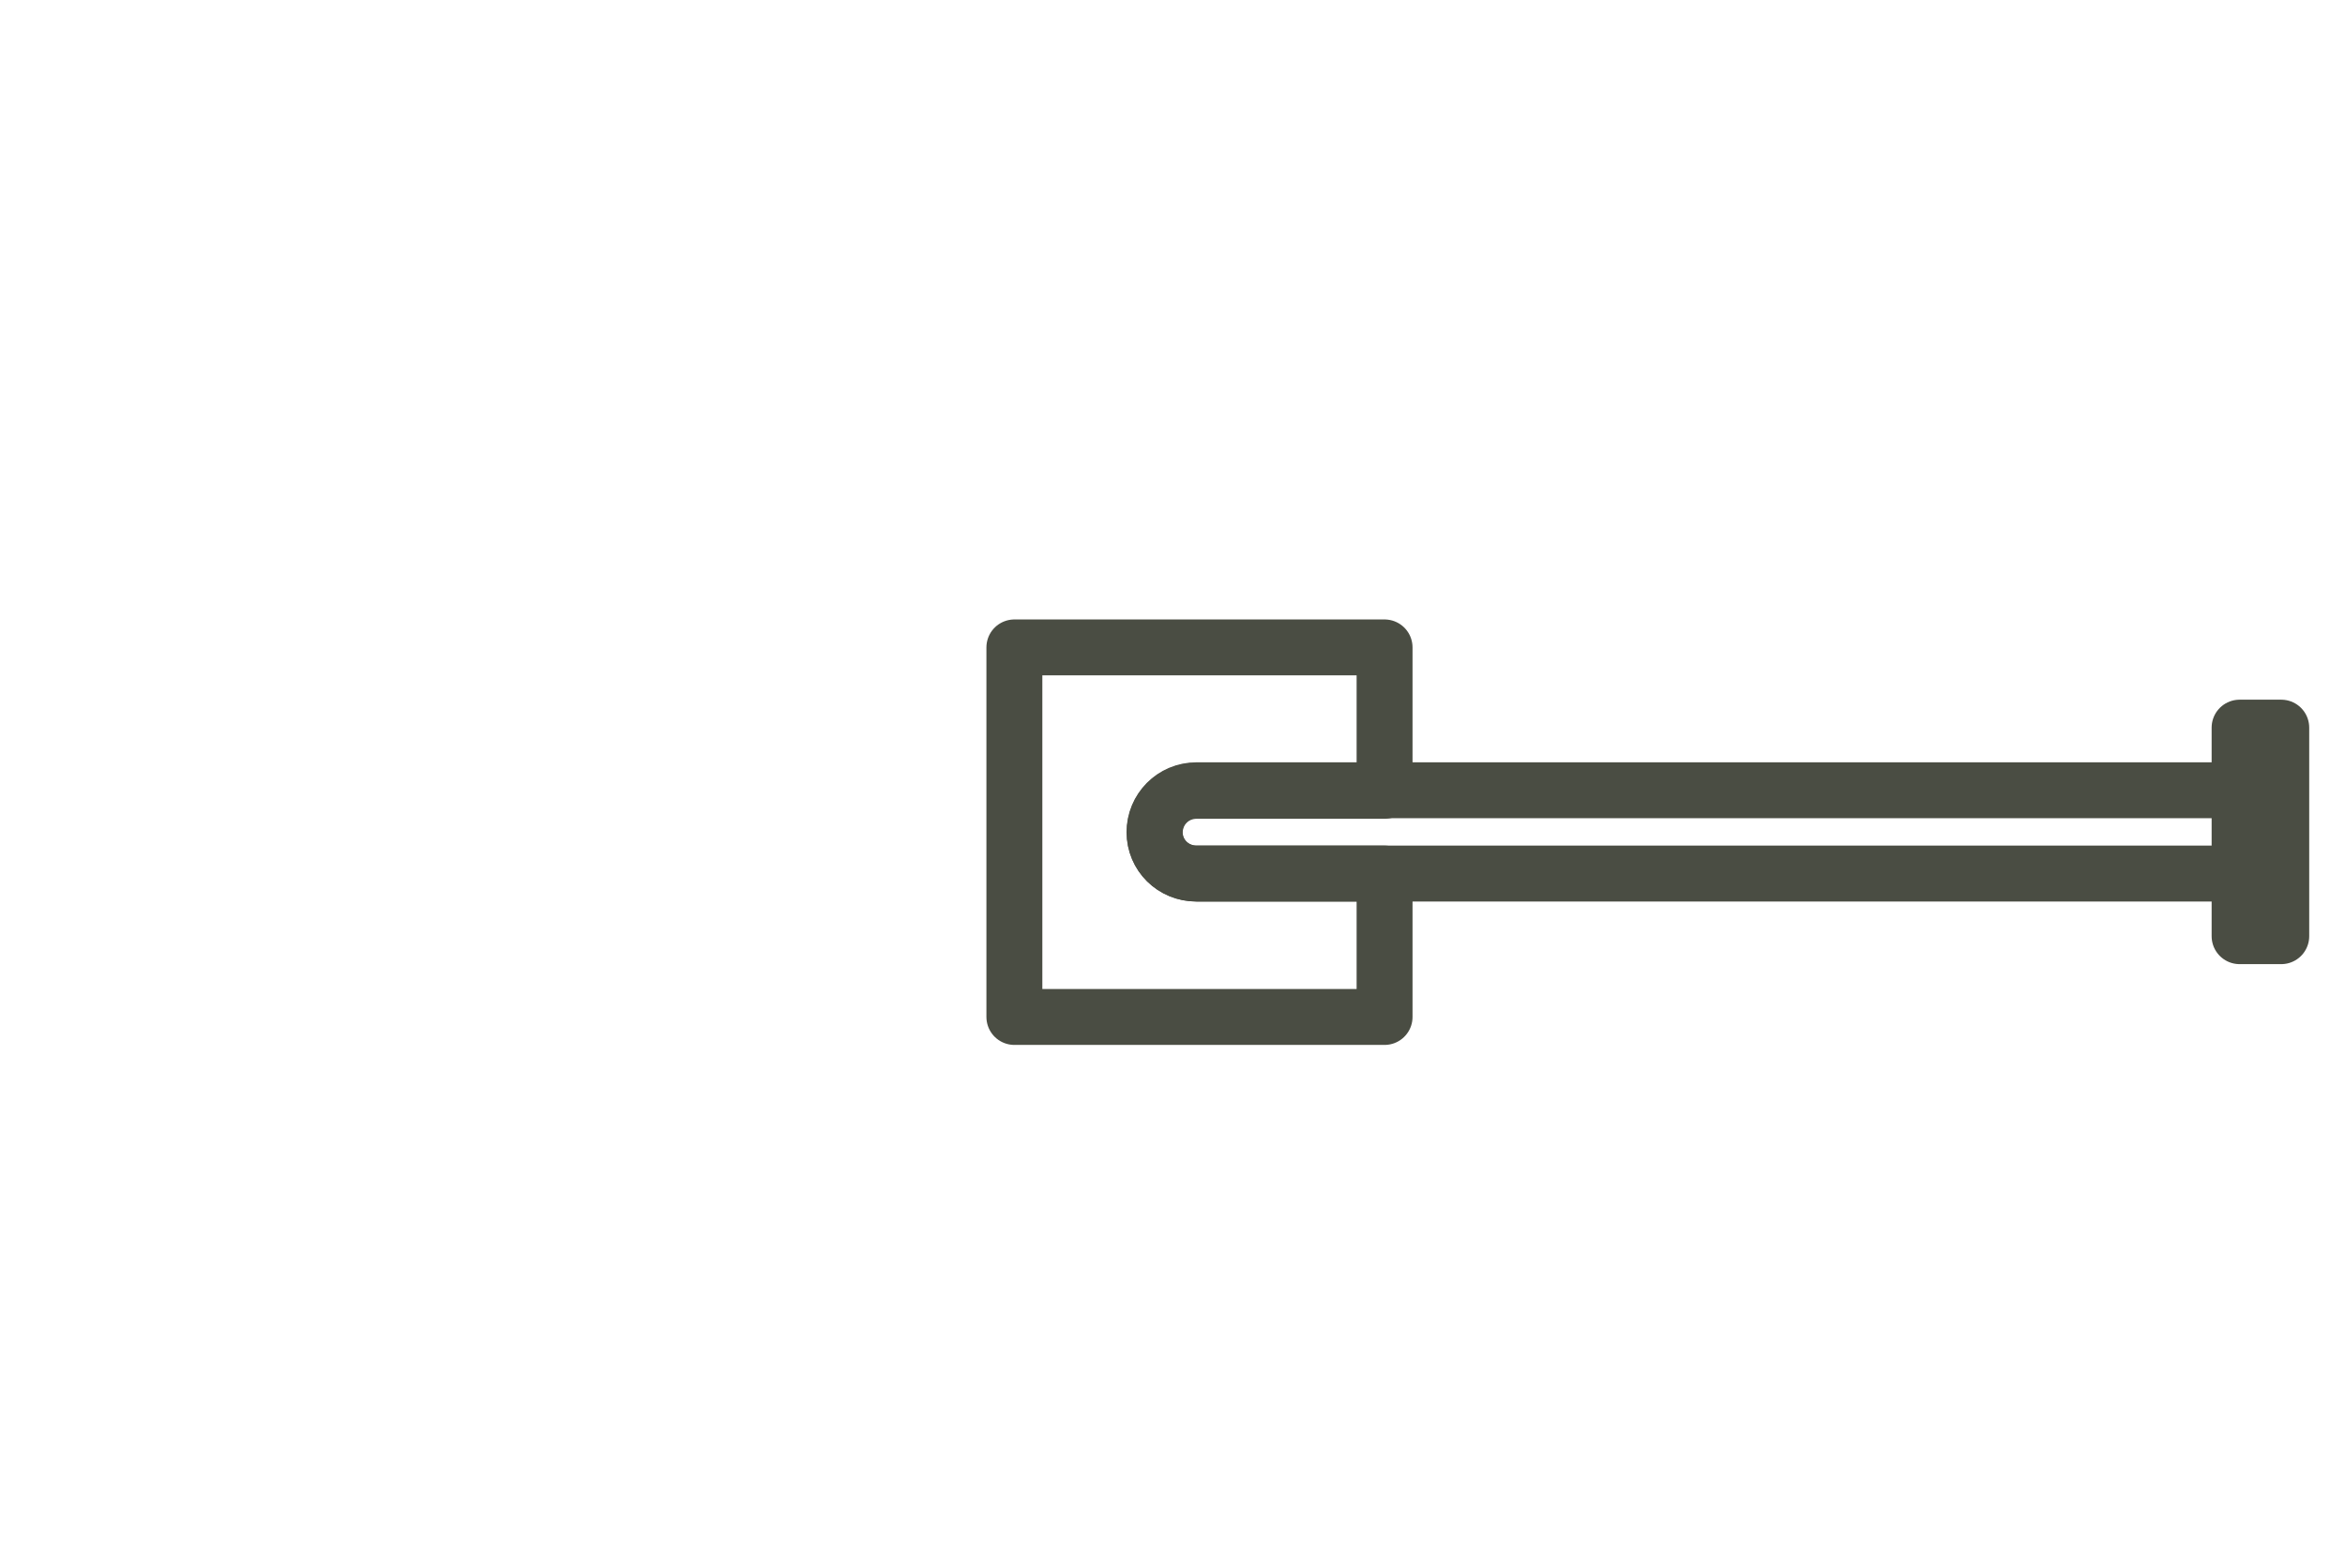
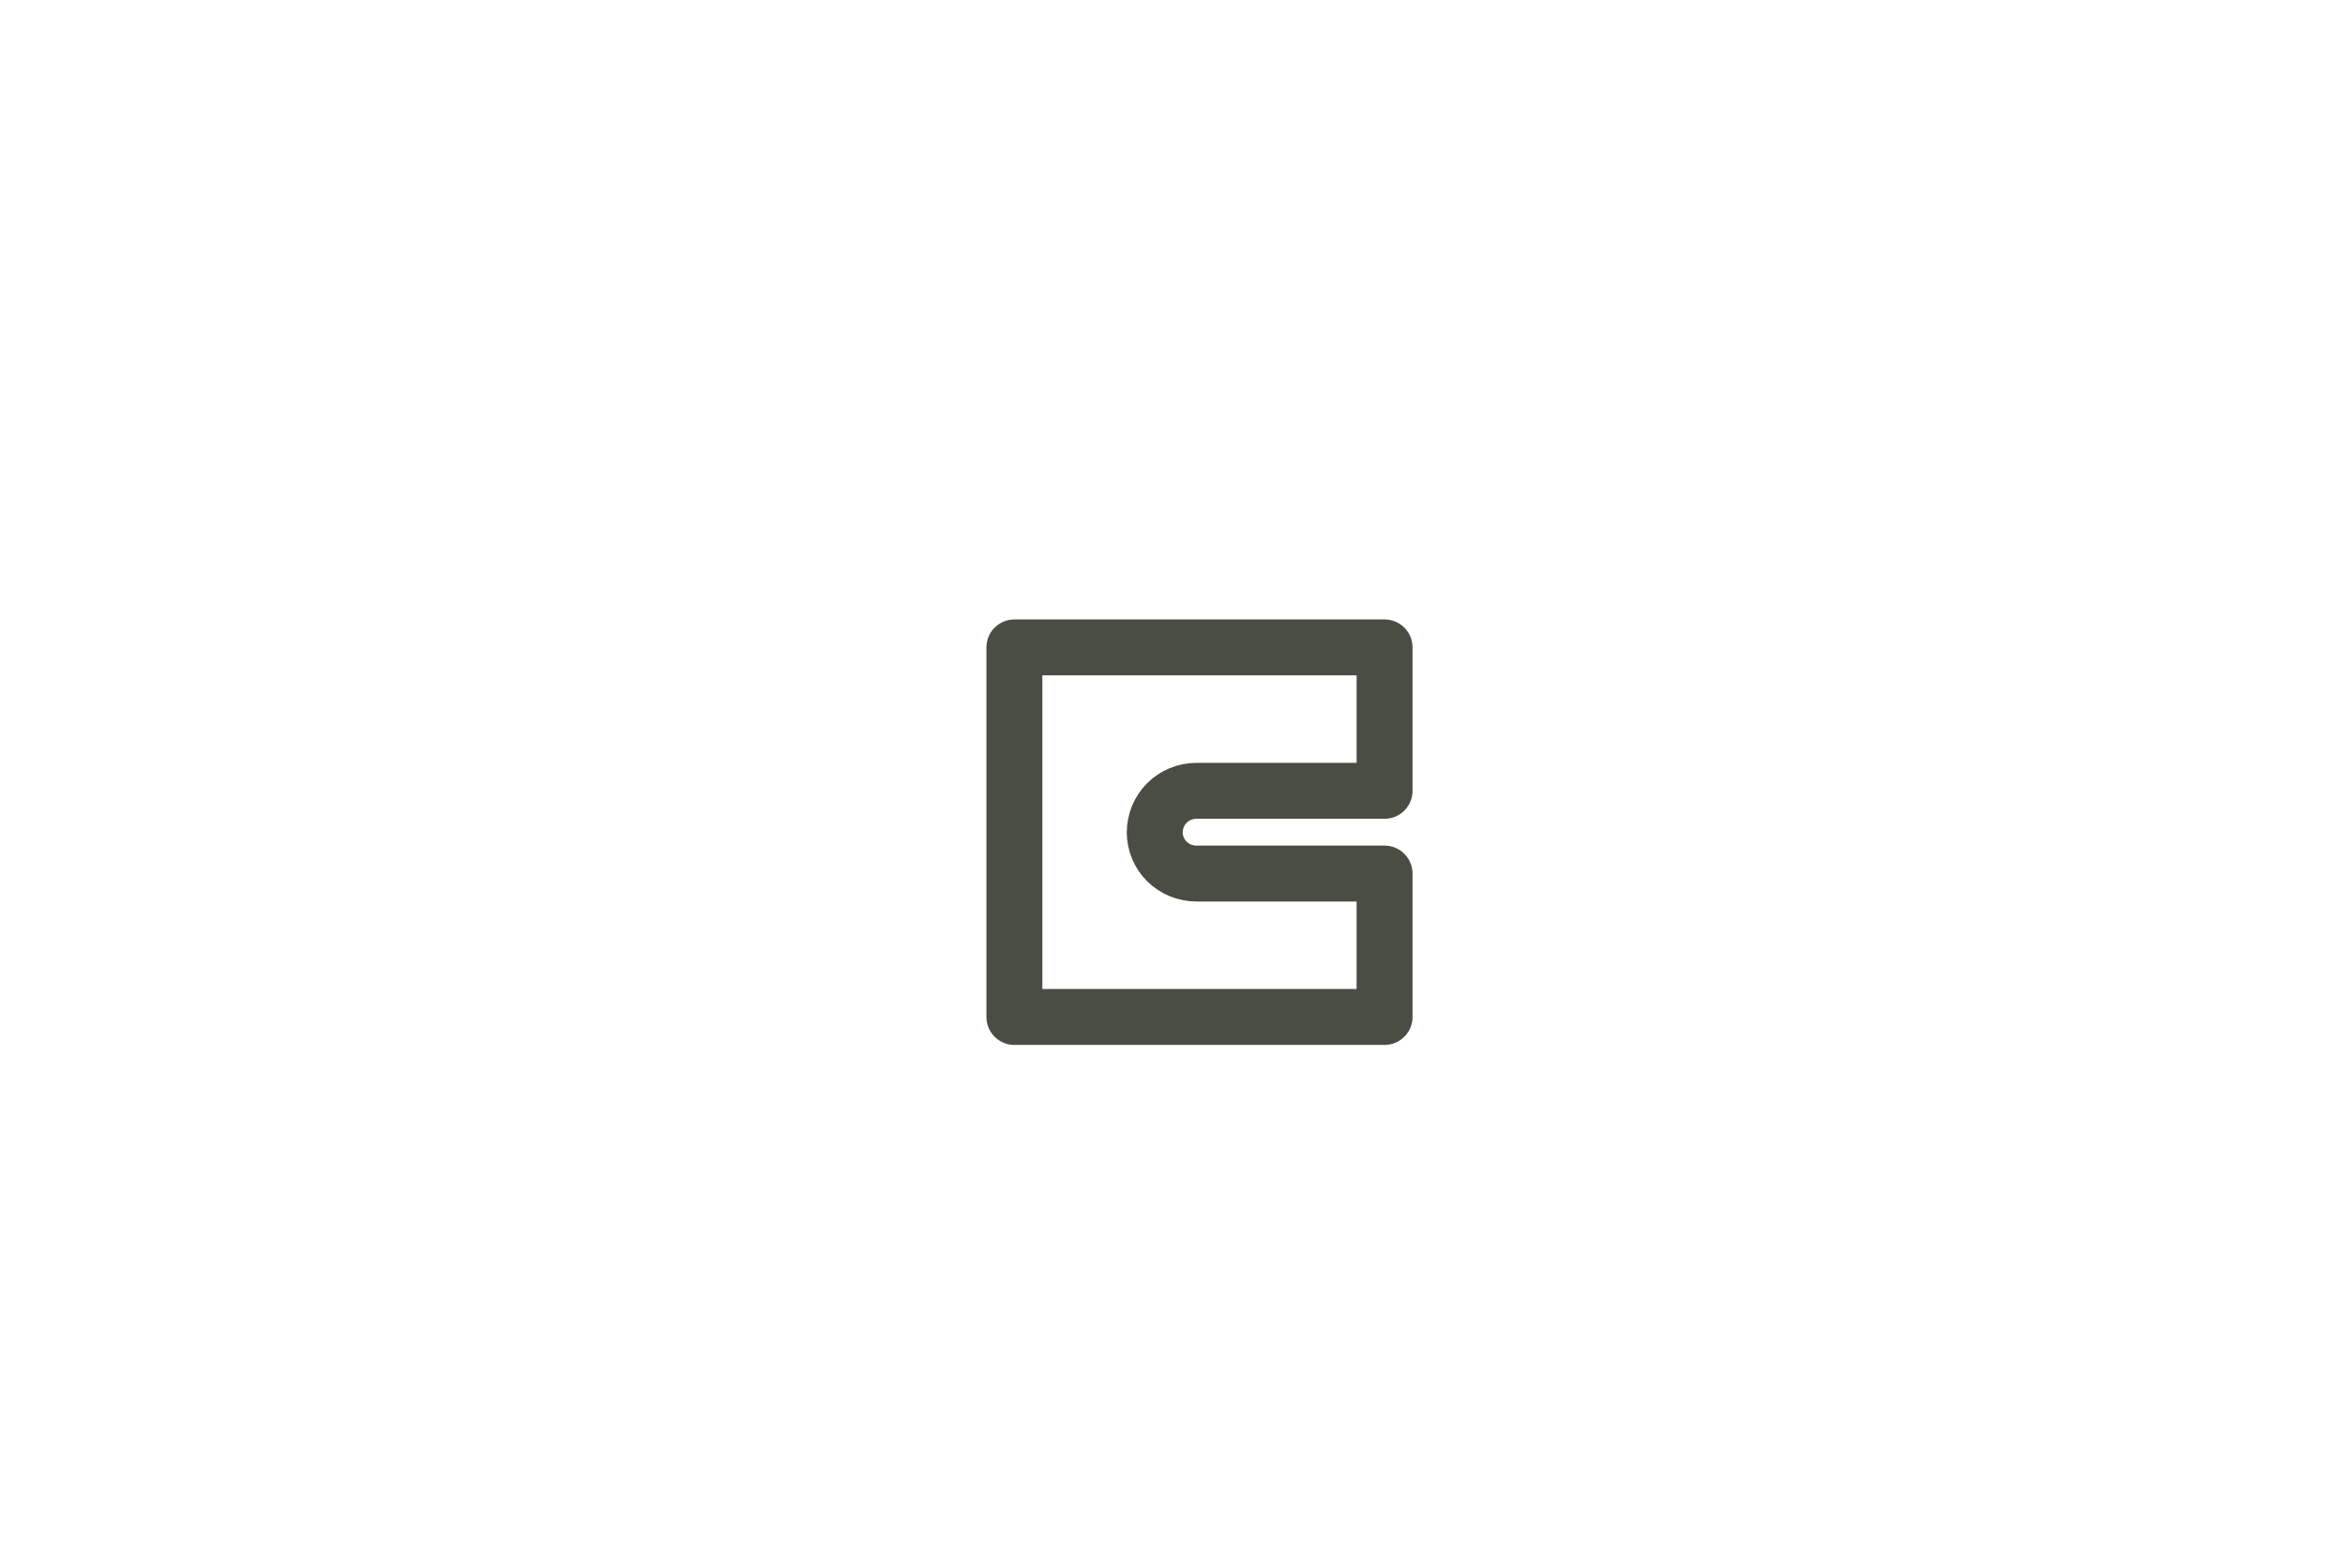
<svg xmlns="http://www.w3.org/2000/svg" id="Acessórios_wc" data-name="Acessórios wc" viewBox="0 0 83.87 56.1">
  <defs>
    <style>
      .cls-1 {
        fill: none;
        stroke: #4a4d43;
        stroke-linecap: round;
        stroke-linejoin: round;
        stroke-width: 2px;
      }
    </style>
  </defs>
  <path class="cls-1" d="M41.3,29.77c0,.82.66,1.48,1.5,1.48h6.72v5.13h-13.24v-13.22h13.24v5.13h-6.72c-.84,0-1.5.66-1.5,1.5Z" />
-   <rect class="cls-1" x="80.1" y="26.03" width="1.49" height="7.46" />
-   <path class="cls-1" d="M80.11,28.28v2.97h-37.32c-.84,0-1.5-.66-1.5-1.48s.66-1.5,1.5-1.5h37.32Z" />
</svg>